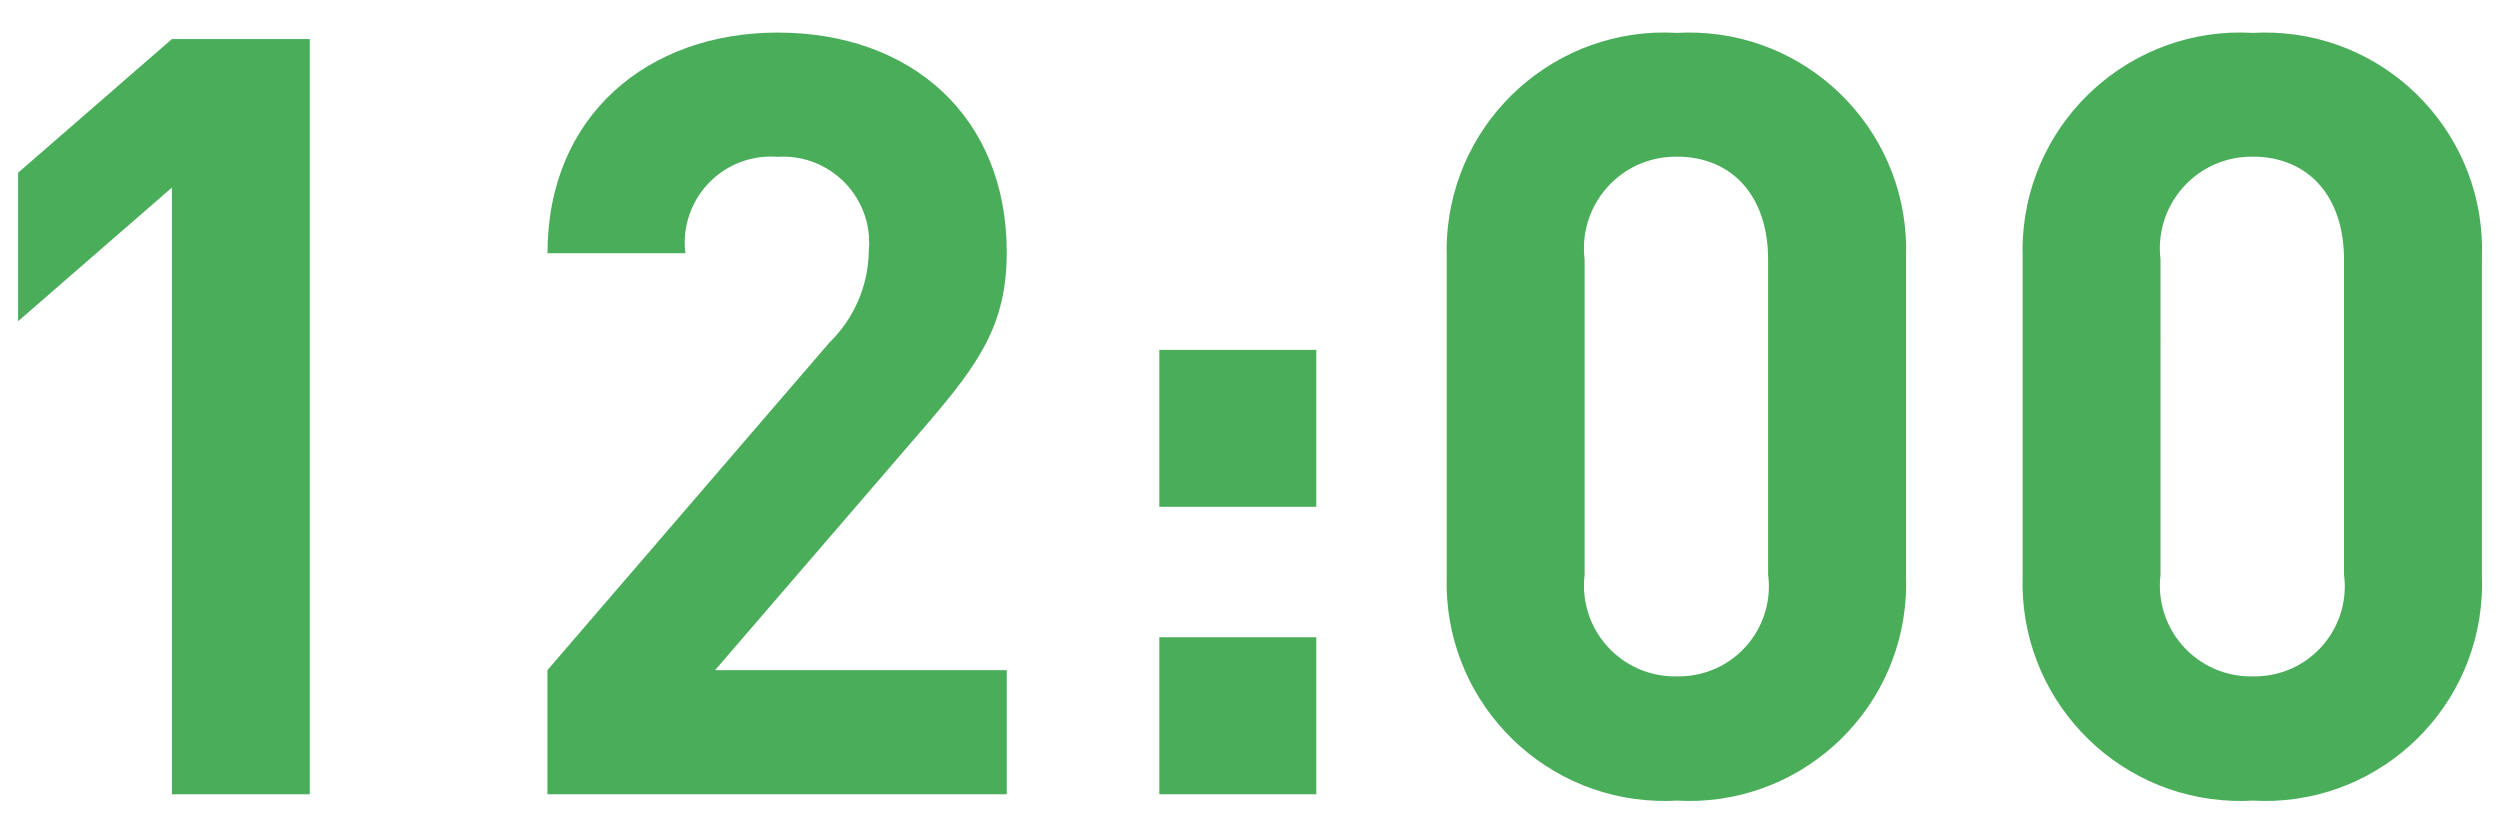
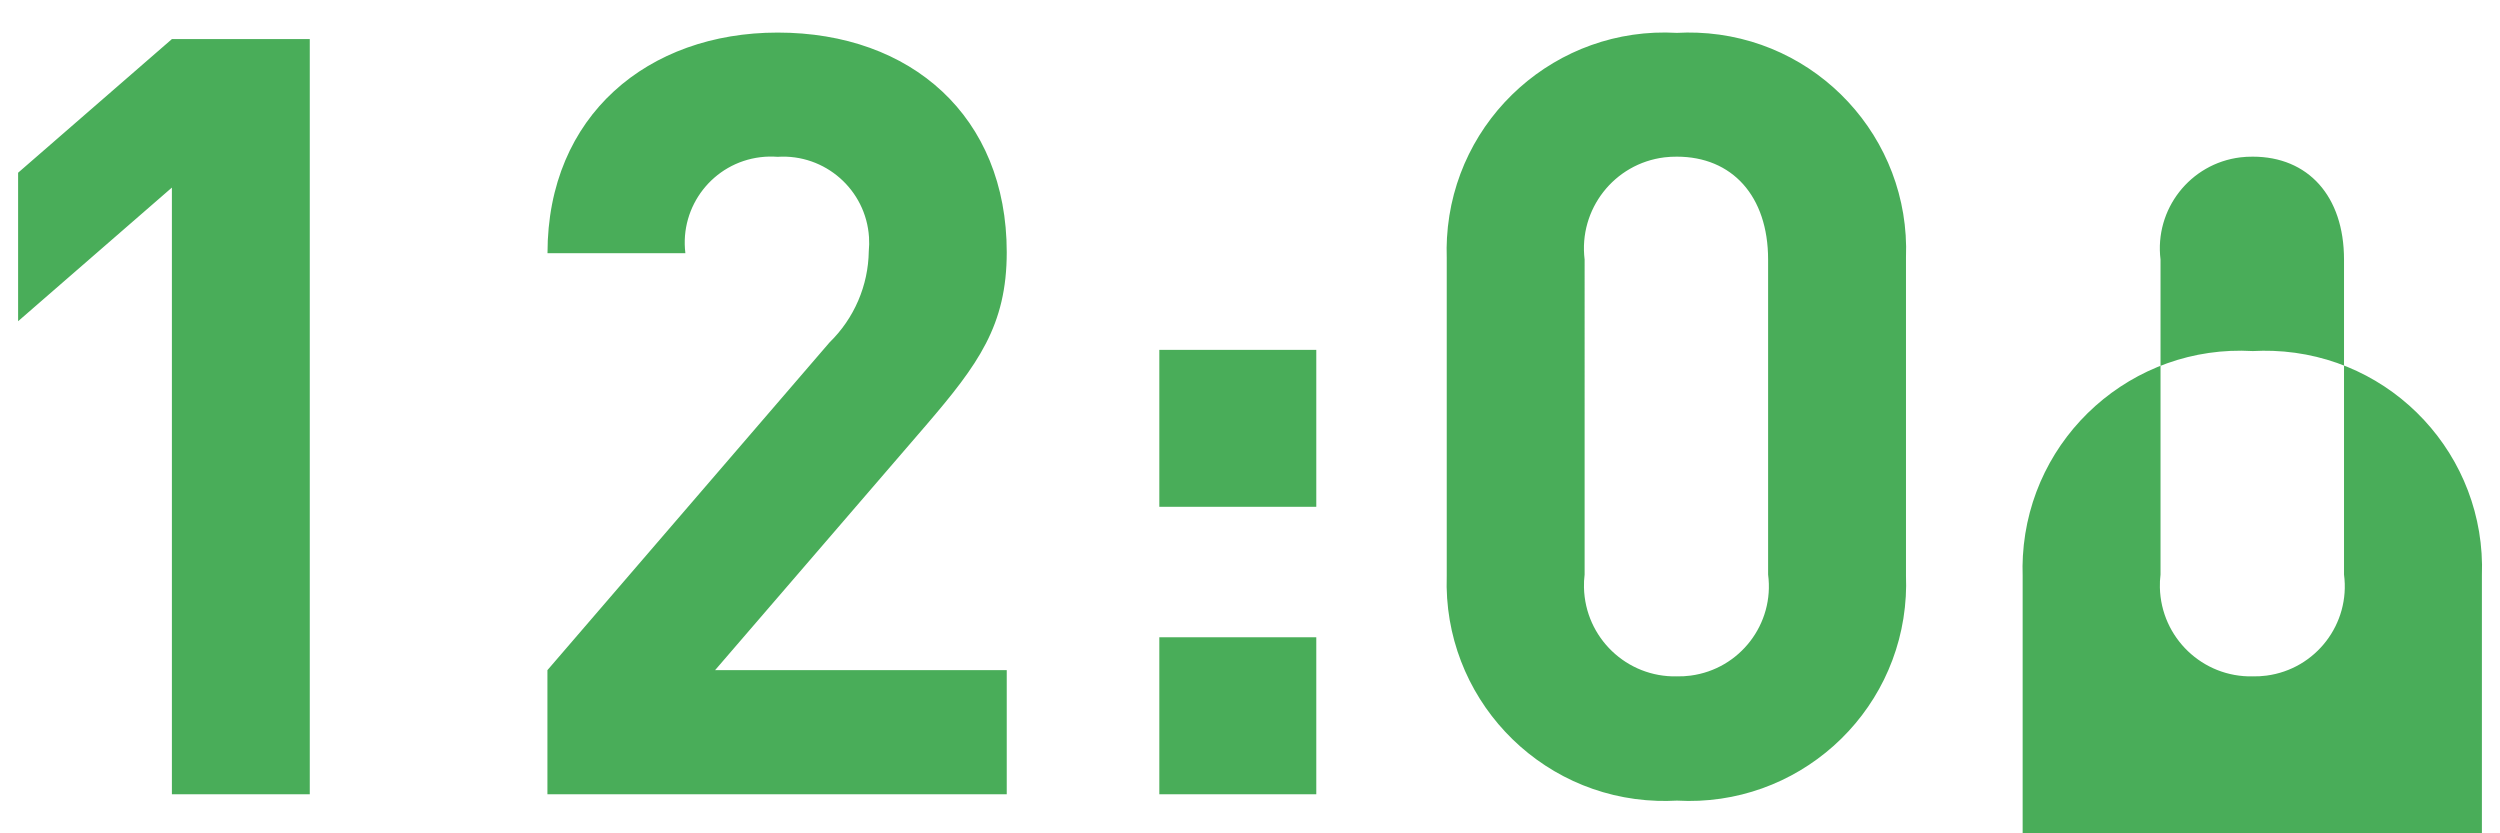
<svg xmlns="http://www.w3.org/2000/svg" id="_レイヤー_1" data-name="レイヤー 1" width="66" height="22" version="1.1" viewBox="0 0 66 22">
  <defs>
    <style>
      .cls-1 {
        fill: #49ad59;
        stroke-width: 0px;
      }
    </style>
  </defs>
-   <path id="_パス_42237" data-name="パス 42237" class="cls-1" d="M8.178,20.968V1.032h-3.64L.478,4.56v3.92l4.06-3.528v16.016h3.64ZM26.578,20.968v-3.276h-7.7l5.572-6.468c1.372-1.6,2.128-2.632,2.128-4.564,0-3.584-2.52-5.8-6.048-5.8-3.416,0-6.076,2.184-6.076,5.824h3.64c-.153-1.247.734-2.381,1.98-2.534.151-.018.303-.022.454-.01,1.253-.081,2.334.87,2.414,2.122.008.123.006.247-.006.37-.013.908-.386,1.774-1.036,2.408l-7.448,8.652v3.276h12.126ZM34.75,13.38v-4.144h-4.144v4.144l4.144 0ZM34.75,20.968v-4.144h-4.144v4.144h4.144ZM50.318,15.2V6.8c.118-3.161-2.35-5.819-5.511-5.937-.179-.007-.358-.005-.537.005-3.17-.182-5.888,2.241-6.07,5.411-.01.175-.012.35-.006.525v8.4c-.106,3.174,2.382,5.833,5.555,5.938.174.006.347.004.521-.006,3.158.179,5.864-2.236,6.043-5.395.01-.18.012-.361.005-.541ZM46.678,15.168c.172,1.302-.745,2.497-2.047,2.668-.12.016-.24.022-.361.02-1.325.03-2.423-1.021-2.453-2.346-.003-.114.003-.229.017-.342V6.852c-.163-1.327.781-2.535,2.108-2.698.109-.013.219-.019.328-.018,1.456,0,2.408,1.036,2.408,2.716l0,8.316ZM65.522,15.196V6.796c.116-3.161-2.354-5.818-5.515-5.933-.178-.006-.356-.005-.533.005-3.17-.182-5.888,2.241-6.07,5.411-.01.175-.012.35-.006.525v8.4c-.106,3.174,2.382,5.833,5.555,5.938.174.006.347.004.521-.006,3.158.179,5.864-2.236,6.043-5.395.01-.18.012-.361.005-.541v-.004ZM61.882,15.168c.172,1.302-.745,2.497-2.047,2.668-.12.016-.24.022-.361.02-1.325.03-2.423-1.021-2.453-2.346-.003-.114.003-.229.017-.342V6.852c-.163-1.327.781-2.535,2.108-2.698.109-.013.219-.019.328-.018,1.456,0,2.408,1.036,2.408,2.716v8.316Z" />
+   <path id="_パス_42237" data-name="パス 42237" class="cls-1" d="M8.178,20.968V1.032h-3.64L.478,4.56v3.92l4.06-3.528v16.016h3.64ZM26.578,20.968v-3.276h-7.7l5.572-6.468c1.372-1.6,2.128-2.632,2.128-4.564,0-3.584-2.52-5.8-6.048-5.8-3.416,0-6.076,2.184-6.076,5.824h3.64c-.153-1.247.734-2.381,1.98-2.534.151-.018.303-.022.454-.01,1.253-.081,2.334.87,2.414,2.122.008.123.006.247-.006.37-.013.908-.386,1.774-1.036,2.408l-7.448,8.652v3.276h12.126ZM34.75,13.38v-4.144h-4.144v4.144l4.144 0ZM34.75,20.968v-4.144h-4.144v4.144h4.144ZM50.318,15.2V6.8c.118-3.161-2.35-5.819-5.511-5.937-.179-.007-.358-.005-.537.005-3.17-.182-5.888,2.241-6.07,5.411-.01.175-.012.35-.006.525v8.4c-.106,3.174,2.382,5.833,5.555,5.938.174.006.347.004.521-.006,3.158.179,5.864-2.236,6.043-5.395.01-.18.012-.361.005-.541ZM46.678,15.168c.172,1.302-.745,2.497-2.047,2.668-.12.016-.24.022-.361.02-1.325.03-2.423-1.021-2.453-2.346-.003-.114.003-.229.017-.342V6.852c-.163-1.327.781-2.535,2.108-2.698.109-.013.219-.019.328-.018,1.456,0,2.408,1.036,2.408,2.716l0,8.316ZM65.522,15.196c.116-3.161-2.354-5.818-5.515-5.933-.178-.006-.356-.005-.533.005-3.17-.182-5.888,2.241-6.07,5.411-.01.175-.012.35-.006.525v8.4c-.106,3.174,2.382,5.833,5.555,5.938.174.006.347.004.521-.006,3.158.179,5.864-2.236,6.043-5.395.01-.18.012-.361.005-.541v-.004ZM61.882,15.168c.172,1.302-.745,2.497-2.047,2.668-.12.016-.24.022-.361.02-1.325.03-2.423-1.021-2.453-2.346-.003-.114.003-.229.017-.342V6.852c-.163-1.327.781-2.535,2.108-2.698.109-.013.219-.019.328-.018,1.456,0,2.408,1.036,2.408,2.716v8.316Z" />
</svg>